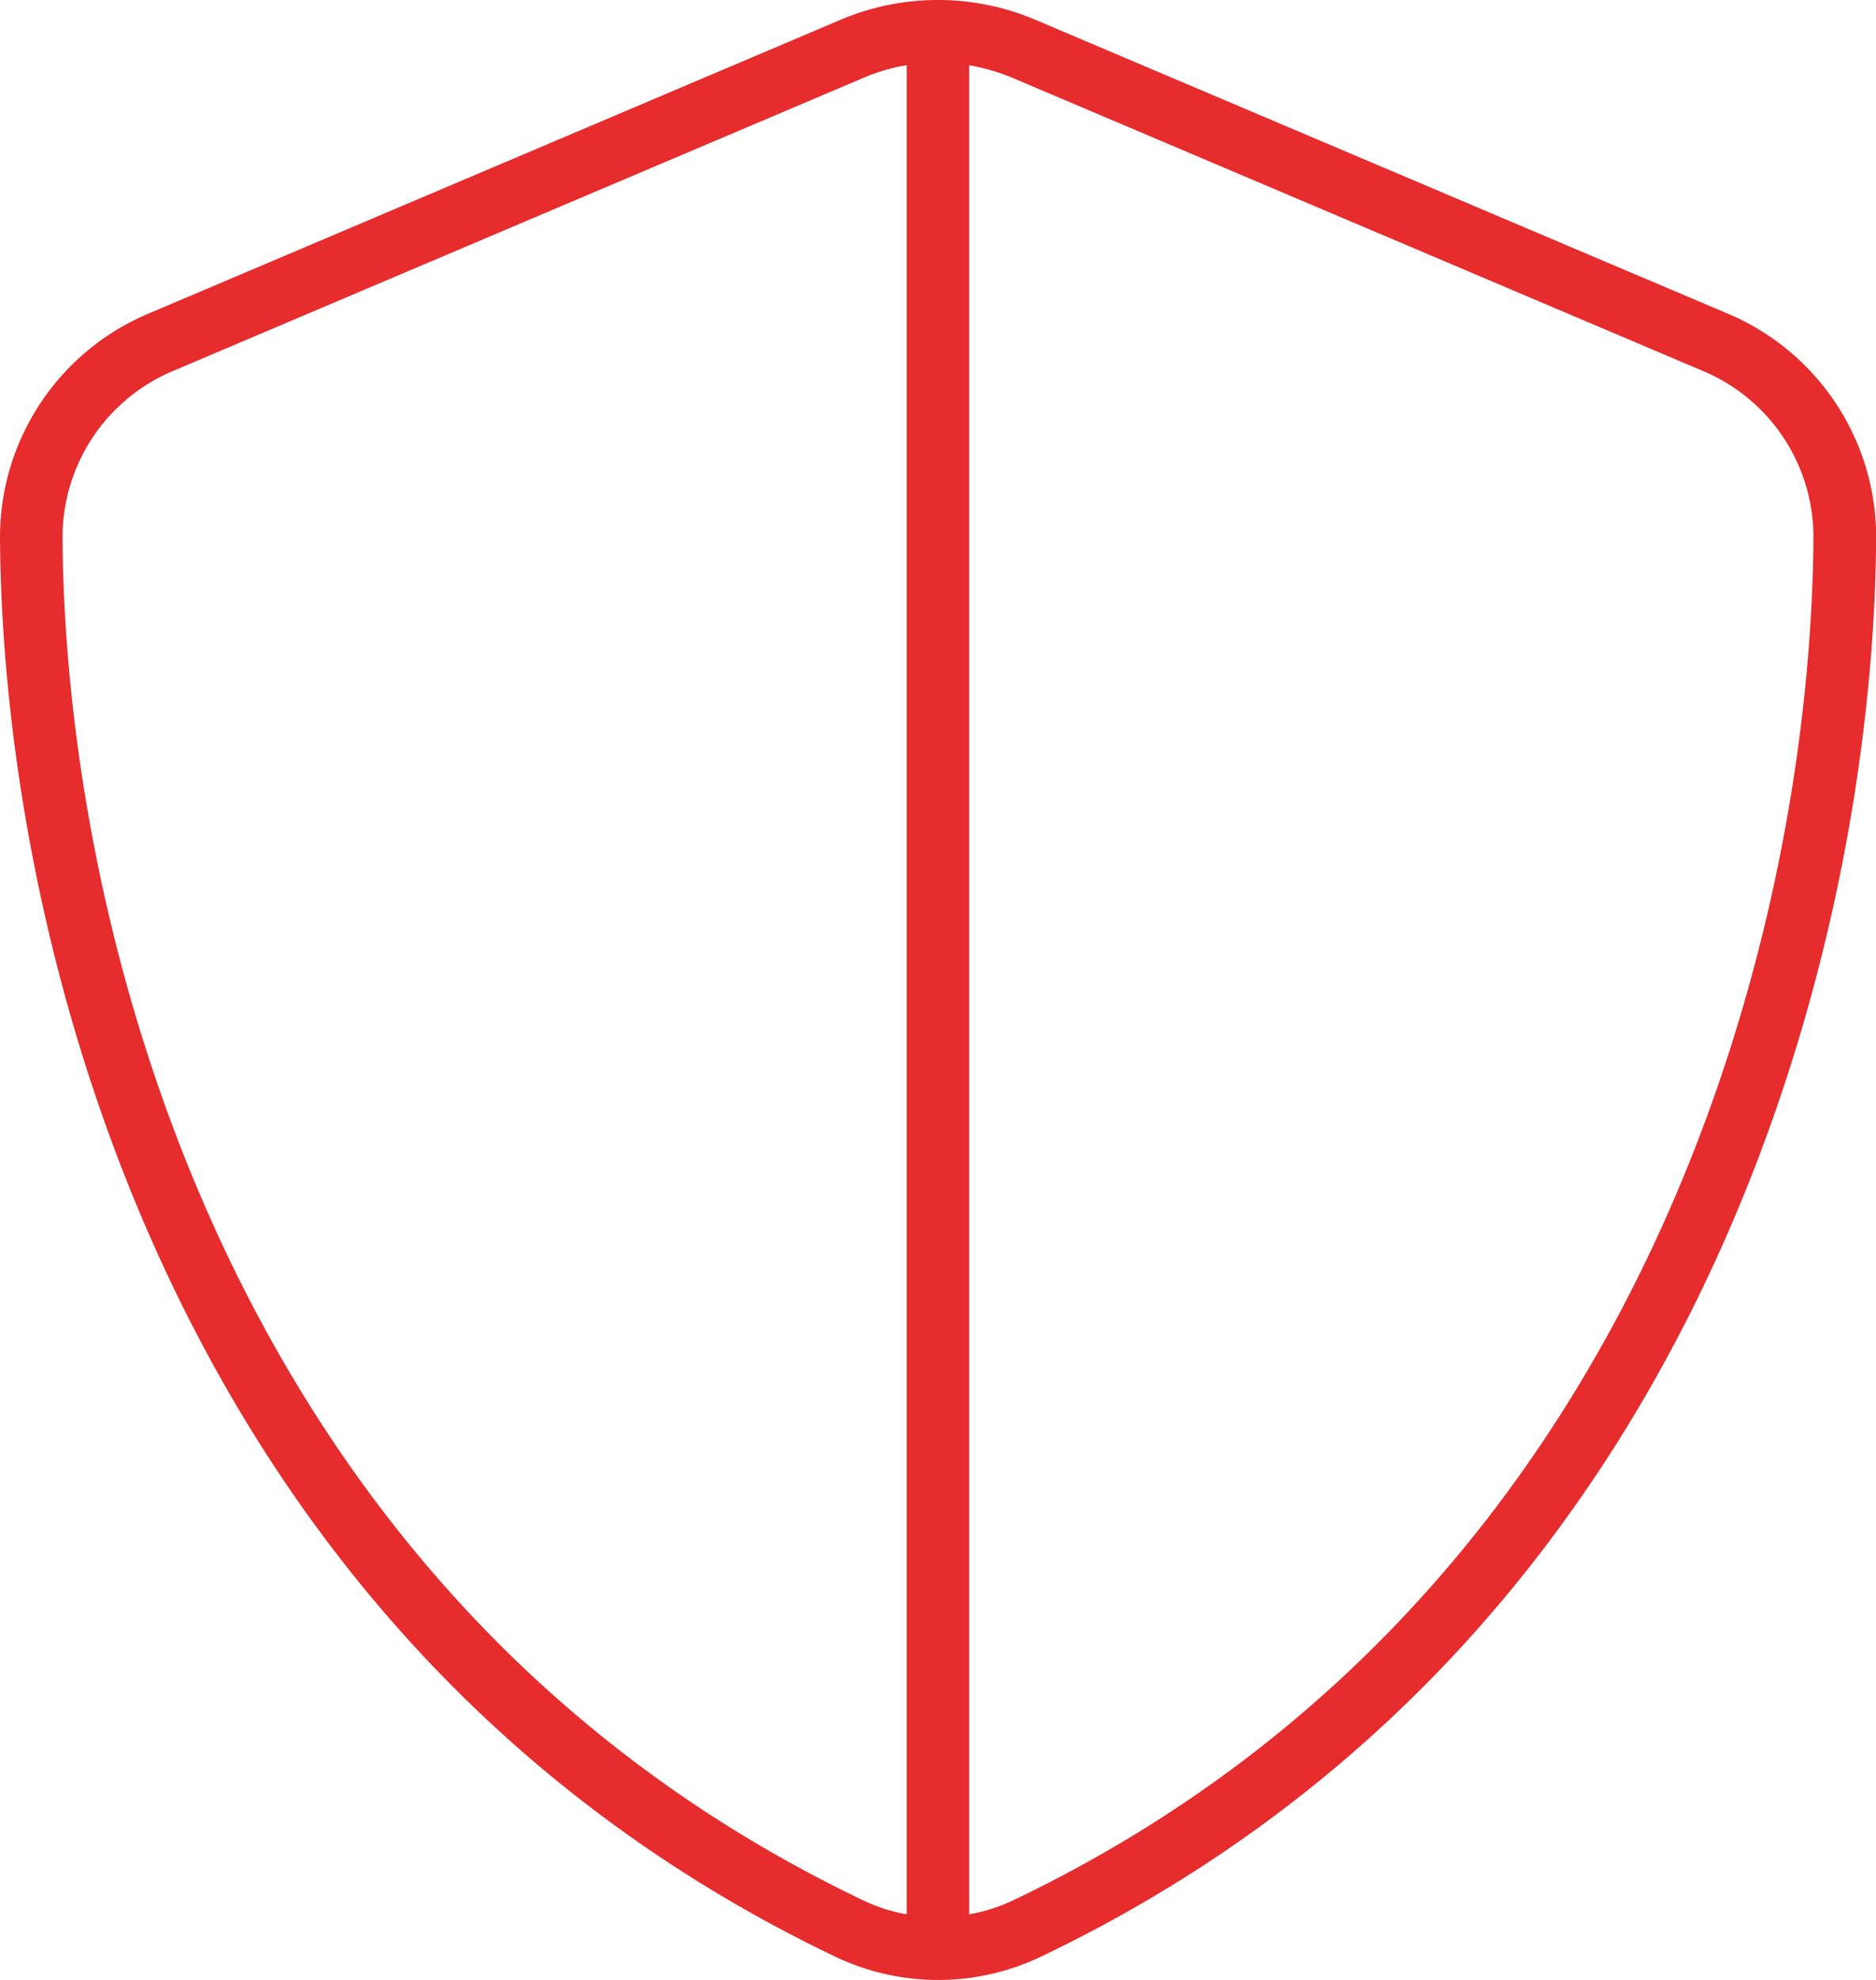
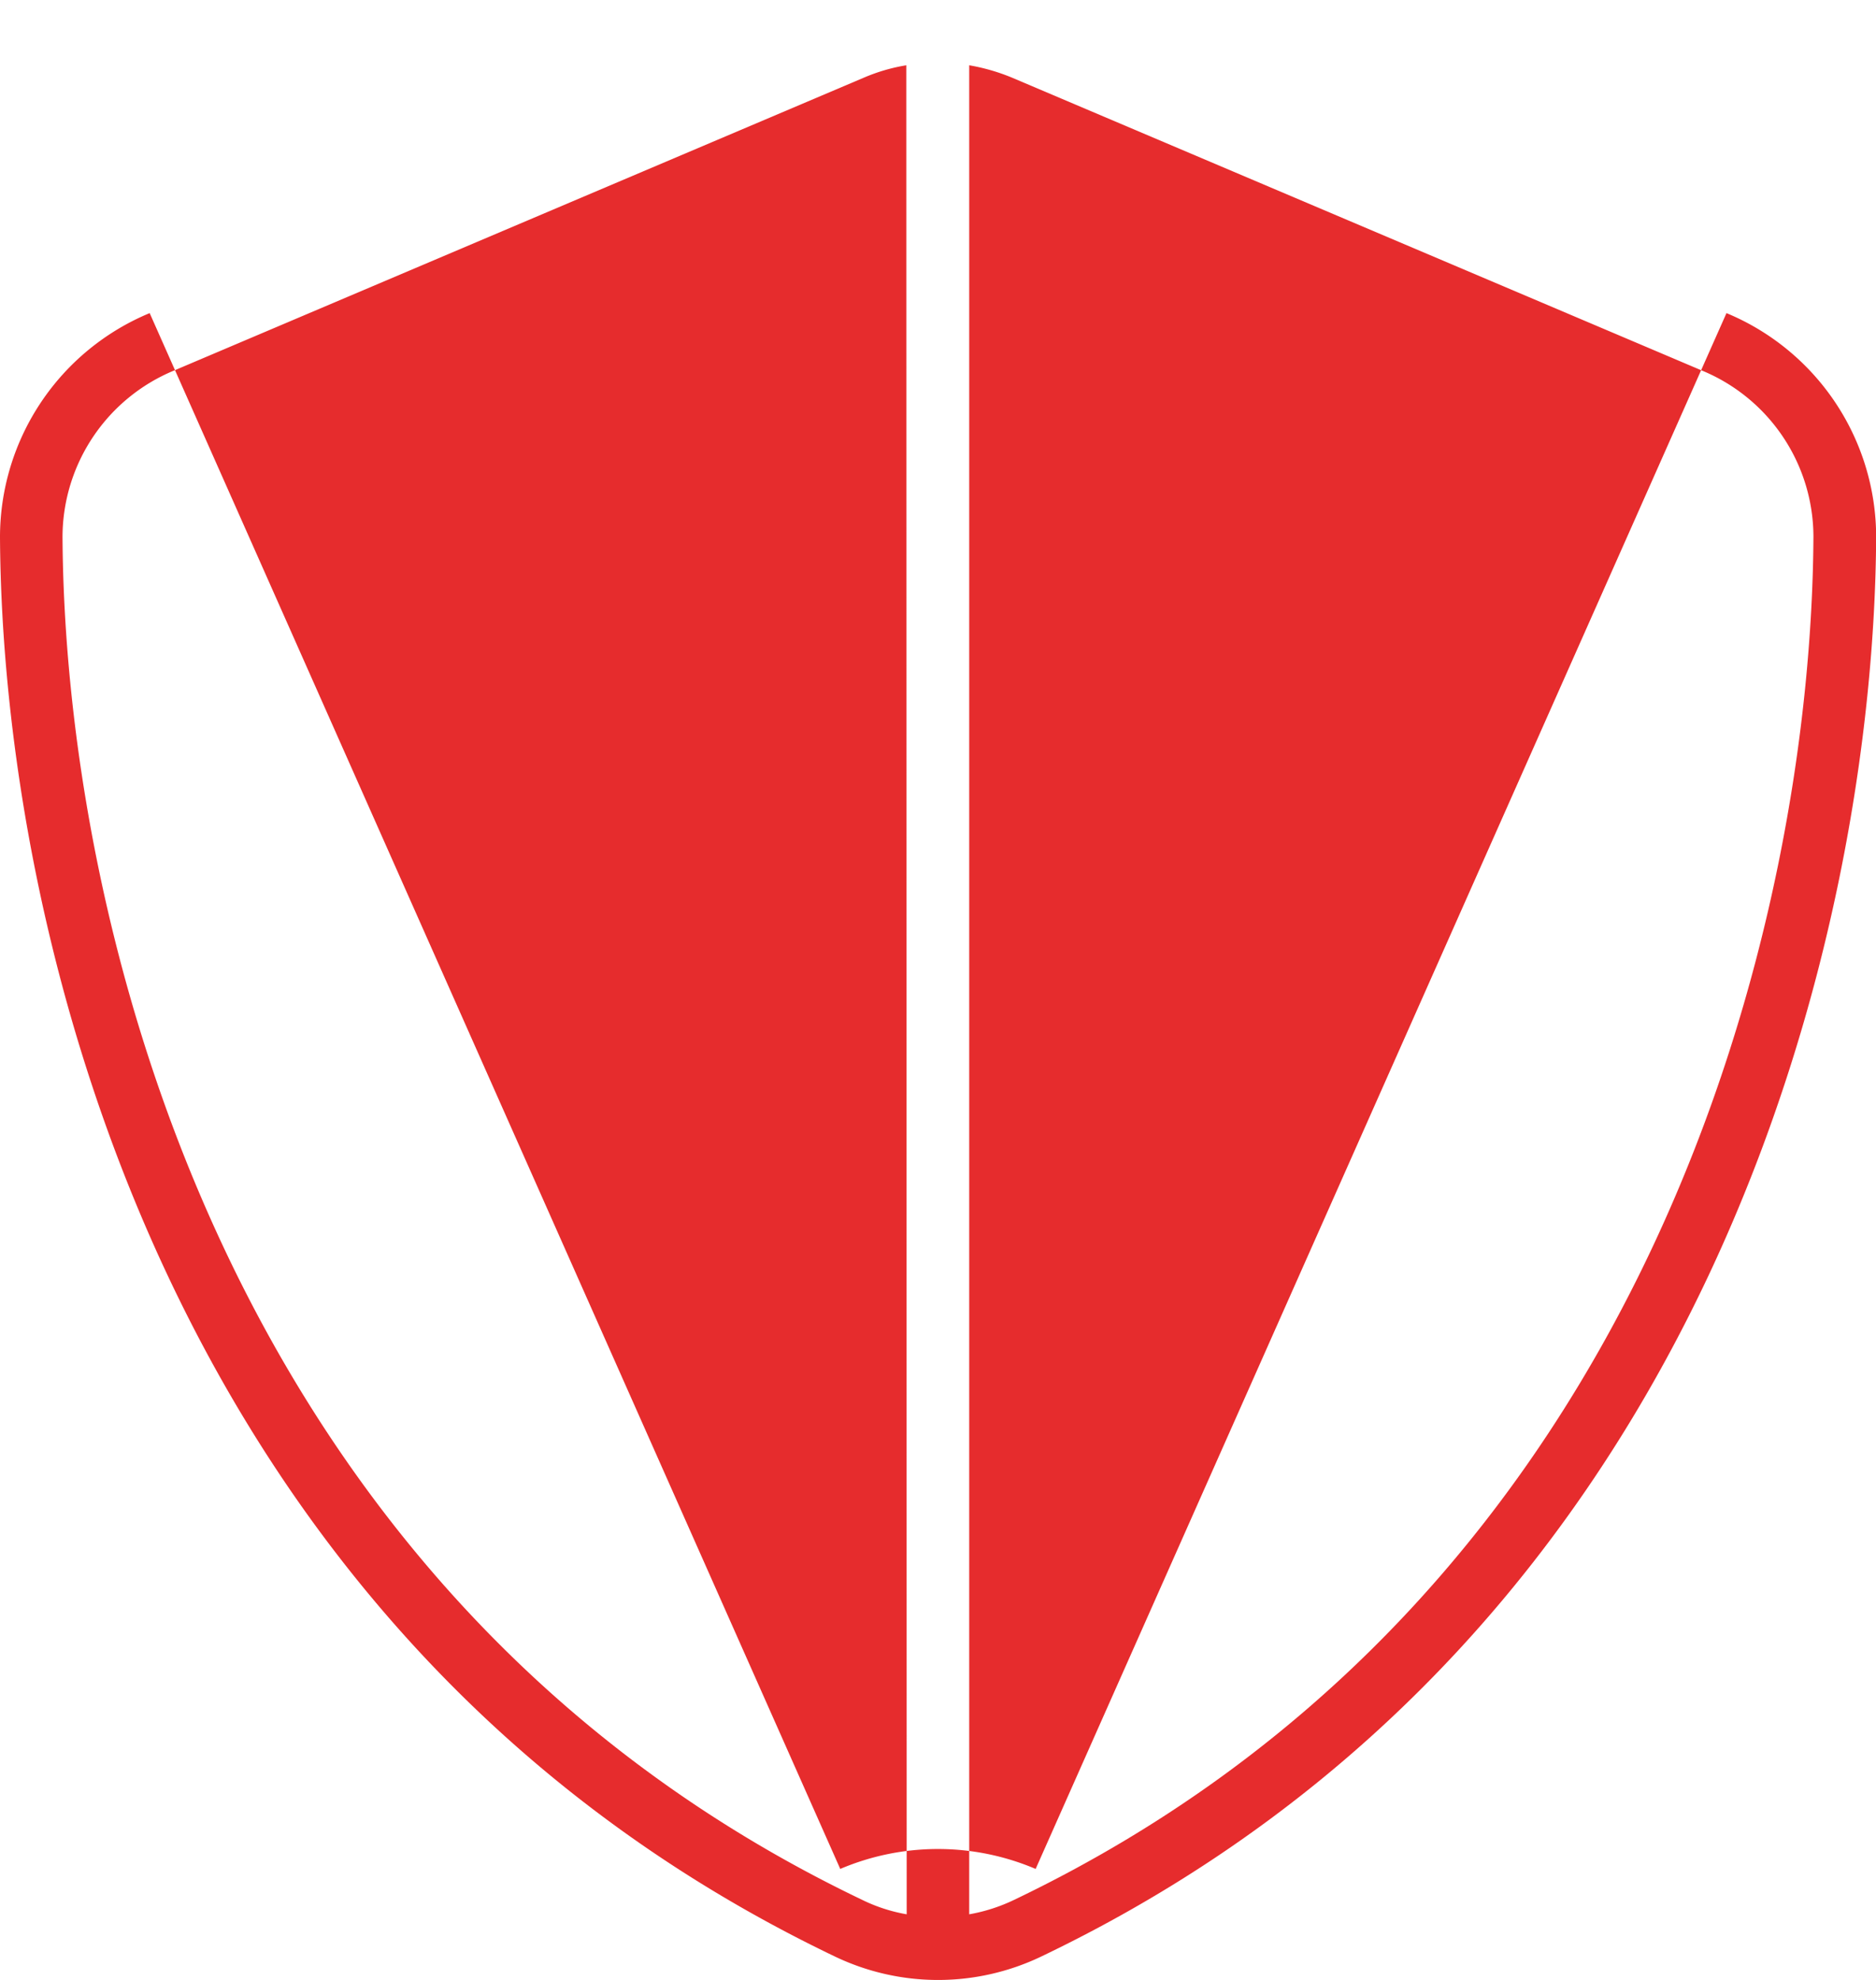
<svg xmlns="http://www.w3.org/2000/svg" width="36.85" height="38.884" viewBox="0 0 36.85 38.884">
-   <path id="shield-halved-thin" d="M35.038,3.982a3.932,3.932,0,0,1,.829.238L49.433,9.978a3.537,3.537,0,0,1,2.188,3.255c-.038,7.416-3.094,20.743-15.7,26.777a3.385,3.385,0,0,1-.883.284Zm-1.228,0V40.294a3.244,3.244,0,0,1-.875-.284C20.322,33.976,17.266,20.649,17.228,13.233a3.545,3.545,0,0,1,2.188-3.255L32.981,4.22a3.572,3.572,0,0,1,.821-.238Zm2.533-.891a4.9,4.9,0,0,0-3.838,0L18.94,8.849A4.766,4.766,0,0,0,16,13.24c.038,7.616,3.171,21.549,16.4,27.883a4.689,4.689,0,0,0,4.053,0c13.235-6.334,16.36-20.267,16.4-27.883a4.766,4.766,0,0,0-2.94-4.391Z" transform="translate(-16 -2.7)" fill="#e62c2d" />
+   <path id="shield-halved-thin" d="M35.038,3.982a3.932,3.932,0,0,1,.829.238L49.433,9.978a3.537,3.537,0,0,1,2.188,3.255c-.038,7.416-3.094,20.743-15.7,26.777a3.385,3.385,0,0,1-.883.284m-1.228,0V40.294a3.244,3.244,0,0,1-.875-.284C20.322,33.976,17.266,20.649,17.228,13.233a3.545,3.545,0,0,1,2.188-3.255L32.981,4.22a3.572,3.572,0,0,1,.821-.238Zm2.533-.891a4.9,4.9,0,0,0-3.838,0L18.94,8.849A4.766,4.766,0,0,0,16,13.24c.038,7.616,3.171,21.549,16.4,27.883a4.689,4.689,0,0,0,4.053,0c13.235-6.334,16.36-20.267,16.4-27.883a4.766,4.766,0,0,0-2.94-4.391Z" transform="translate(-16 -2.7)" fill="#e62c2d" />
</svg>